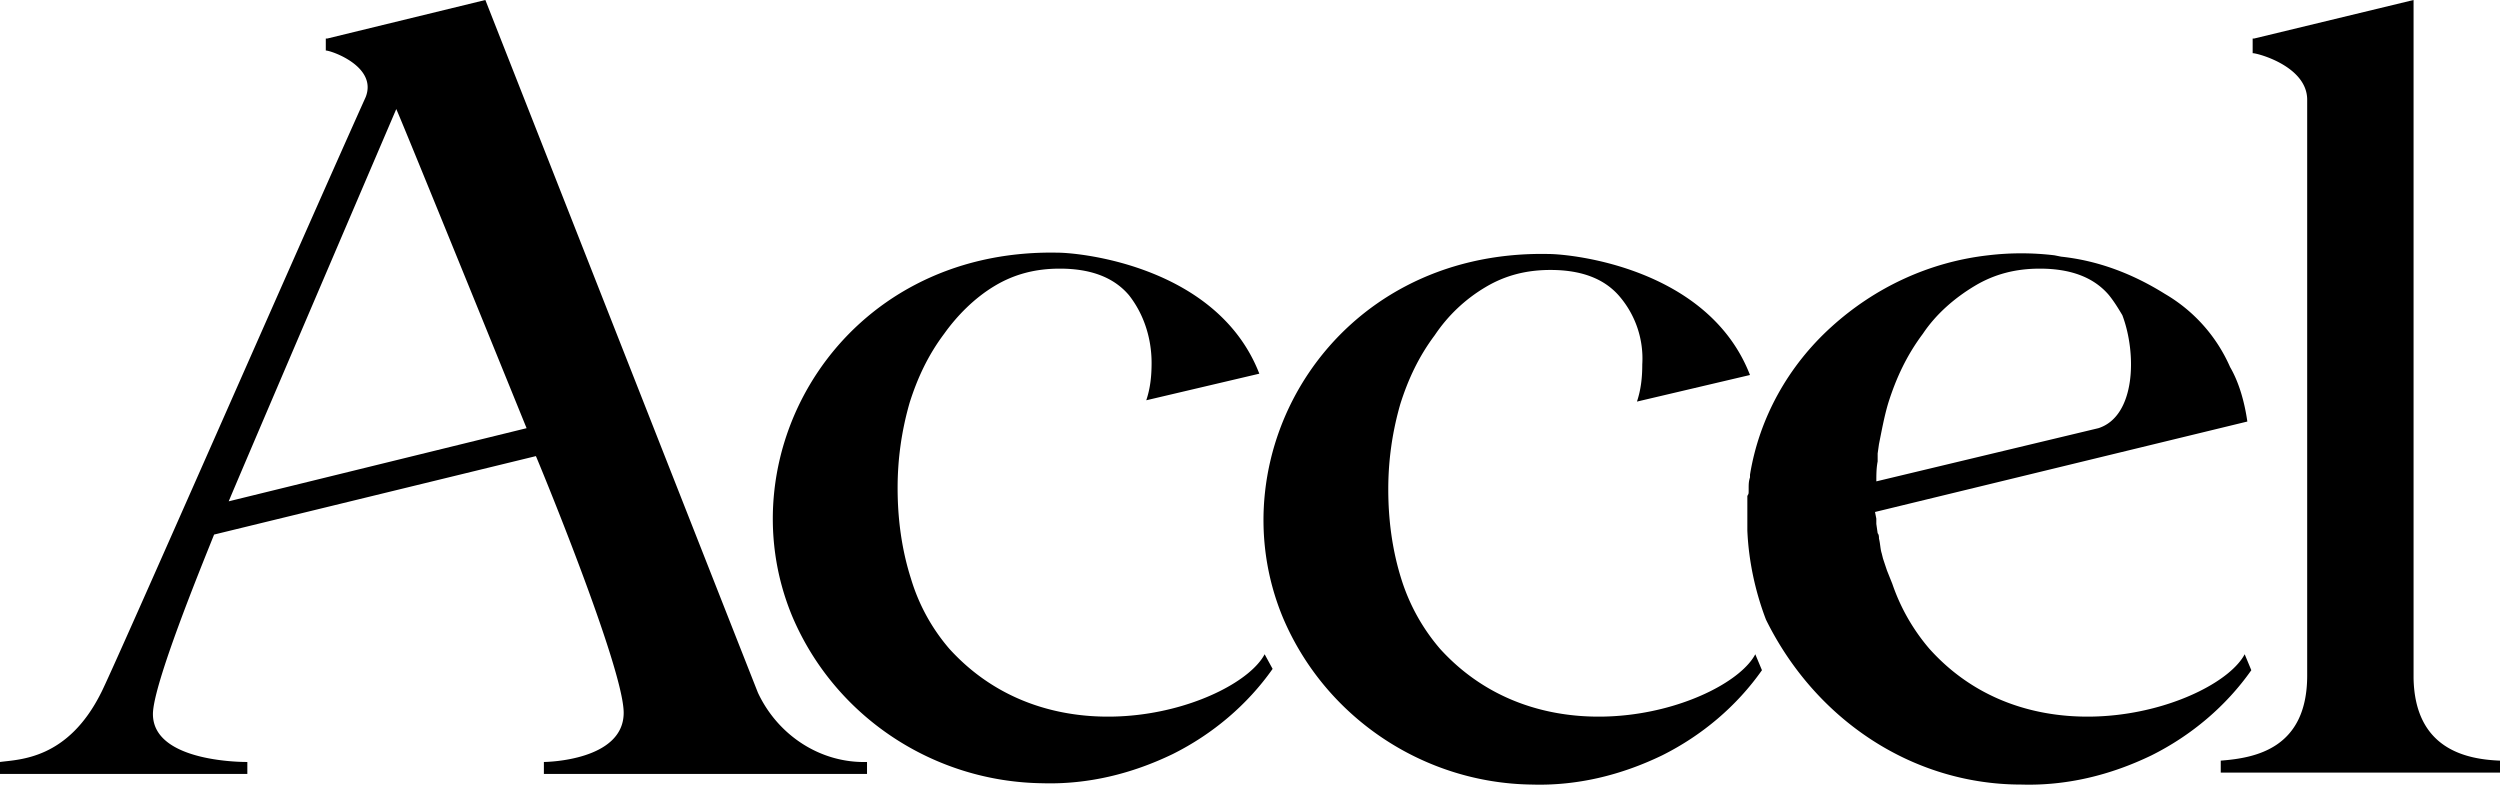
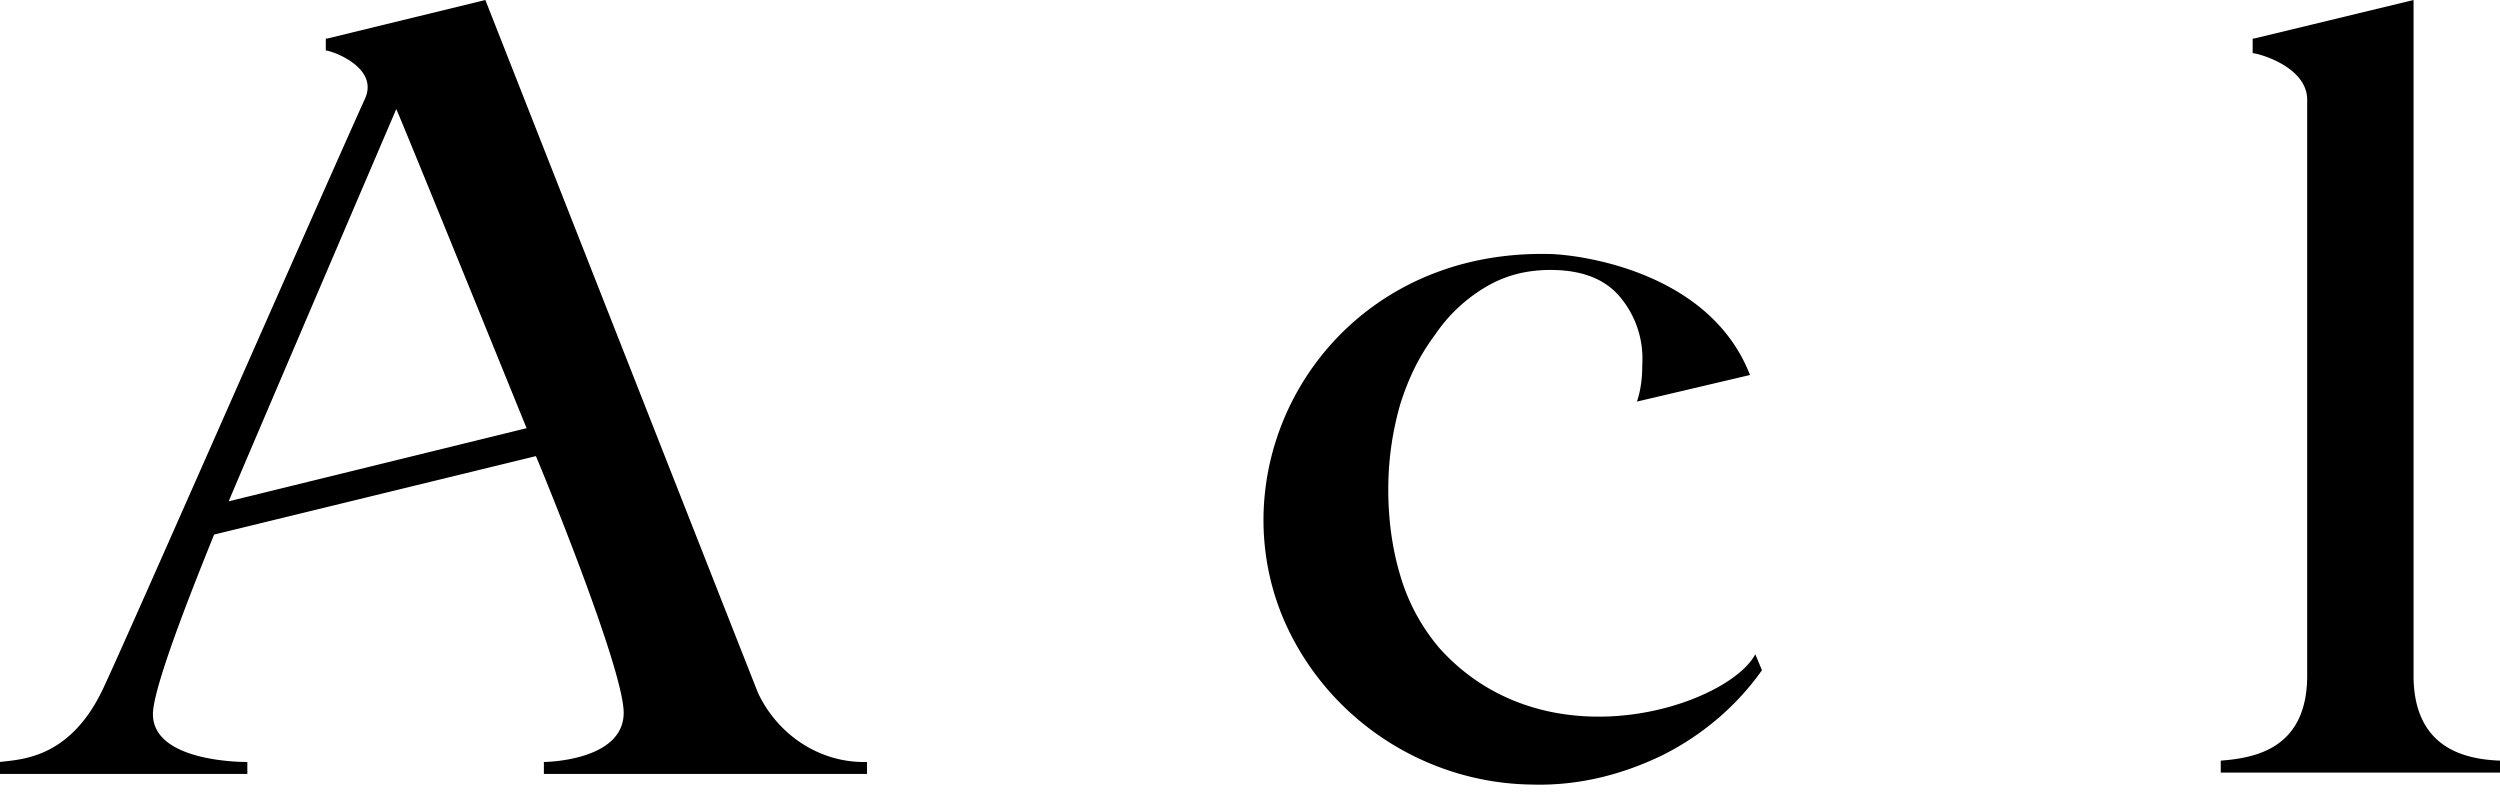
<svg xmlns="http://www.w3.org/2000/svg" width="110" height="35" fill="none">
-   <path d="M84.899 28.553a8.715 8.715 0 01-1.638-2.867l-.117-.292-.117-.293-.059-.175-.117-.352-.058-.234c-.059-.175-.059-.41-.118-.643 0-.059 0-.176-.058-.234l-.059-.41v-.234l-.058-.292 16.383-3.98c-.117-.818-.351-1.696-.76-2.398a6.95 6.95 0 00-2.868-3.218c-1.404-.878-2.925-1.463-4.564-1.638l-.292-.059a12.236 12.236 0 00-2.926 0c-2.574.293-4.973 1.404-6.904 3.16-1.872 1.696-3.16 3.978-3.569 6.494v.117c-.058.176-.059.293-.059.527 0 .234 0 .175-.058.292v1.521c.058 1.347.351 2.692.82 3.92 2.164 4.39 6.435 7.256 11.233 7.256 1.99.059 3.92-.41 5.734-1.287 1.755-.878 3.277-2.165 4.388-3.745l-.292-.702c-1.17 2.224-9.186 4.974-13.867-.234zm7.43-9.713l-9.77 2.34c0-.292 0-.584.058-.877v-.058-.293l.058-.41c.118-.585.234-1.228.41-1.813.351-1.112.82-2.107 1.521-3.043.586-.877 1.405-1.58 2.282-2.106.878-.527 1.814-.76 2.867-.76 1.404 0 2.4.409 3.043 1.17.234.292.41.584.585.877.644 1.697.585 4.447-1.053 4.973zM55.644 28.787c-1.17 2.224-9.128 4.974-13.867-.234a8.424 8.424 0 01-1.697-3.1c-.41-1.288-.585-2.634-.585-3.98 0-1.287.175-2.515.526-3.744.351-1.112.82-2.107 1.522-3.043.585-.819 1.345-1.58 2.223-2.106.878-.527 1.814-.76 2.867-.76 1.404 0 2.399.409 3.043 1.17.643.819.994 1.872.994 2.983 0 .585-.058 1.112-.234 1.639l4.974-1.17c-1.814-4.681-7.782-5.325-8.894-5.325-9.479-.176-14.686 8.777-11.644 16.032 1.873 4.388 6.203 7.255 11 7.314 1.99.058 3.92-.41 5.734-1.287 1.756-.878 3.277-2.165 4.389-3.745l-.351-.644z" fill="#000" />
  <path d="M77.233 28.787c-1.17 2.224-9.127 4.974-13.867-.234a8.666 8.666 0 01-1.697-3.043c-.409-1.287-.585-2.633-.585-3.978 0-1.288.176-2.516.527-3.745.351-1.112.82-2.106 1.521-3.042a6.941 6.941 0 012.224-2.107c.877-.526 1.814-.76 2.867-.76 1.404 0 2.399.41 3.042 1.17a4.204 4.204 0 01.995 2.984c0 .585-.059 1.111-.234 1.638l4.973-1.17c-1.813-4.681-7.782-5.325-8.893-5.325C58.627 11 53.42 19.952 56.462 27.207c1.872 4.389 6.202 7.256 10.942 7.314 1.989.059 3.92-.41 5.734-1.287 1.755-.878 3.276-2.165 4.388-3.745l-.293-.702zM106.197 29.84V0l-7.022 1.697h-.058v.643c.234 0 2.399.586 2.399 2.048v25.335c0 3.218-2.282 3.628-3.803 3.745v.527H110v-.527c-1.521-.058-3.745-.527-3.803-3.628zM21.356 0l-6.962 1.697h-.059v.526c.234 0 2.282.703 1.755 2.048-2.633 5.851-11.175 25.335-11.643 26.213C2.984 33.41.877 33.41 0 33.527v.526h10.883v-.526s-4.154.058-4.154-2.107c0-1.287 2.106-6.436 2.691-7.899l14.16-3.452c.058.117 3.862 9.303 3.862 11.293 0 2.106-3.394 2.165-3.511 2.165v.526h14.218v-.526c-2.048.058-3.92-1.17-4.798-3.043C33 29.606 21.356 0 21.356 0zm1.814 18.84l-13.106 3.218c.058-.175 7.197-16.85 7.372-17.26.293.643 5.734 14.042 5.734 14.042z" fill="#000" />
</svg>